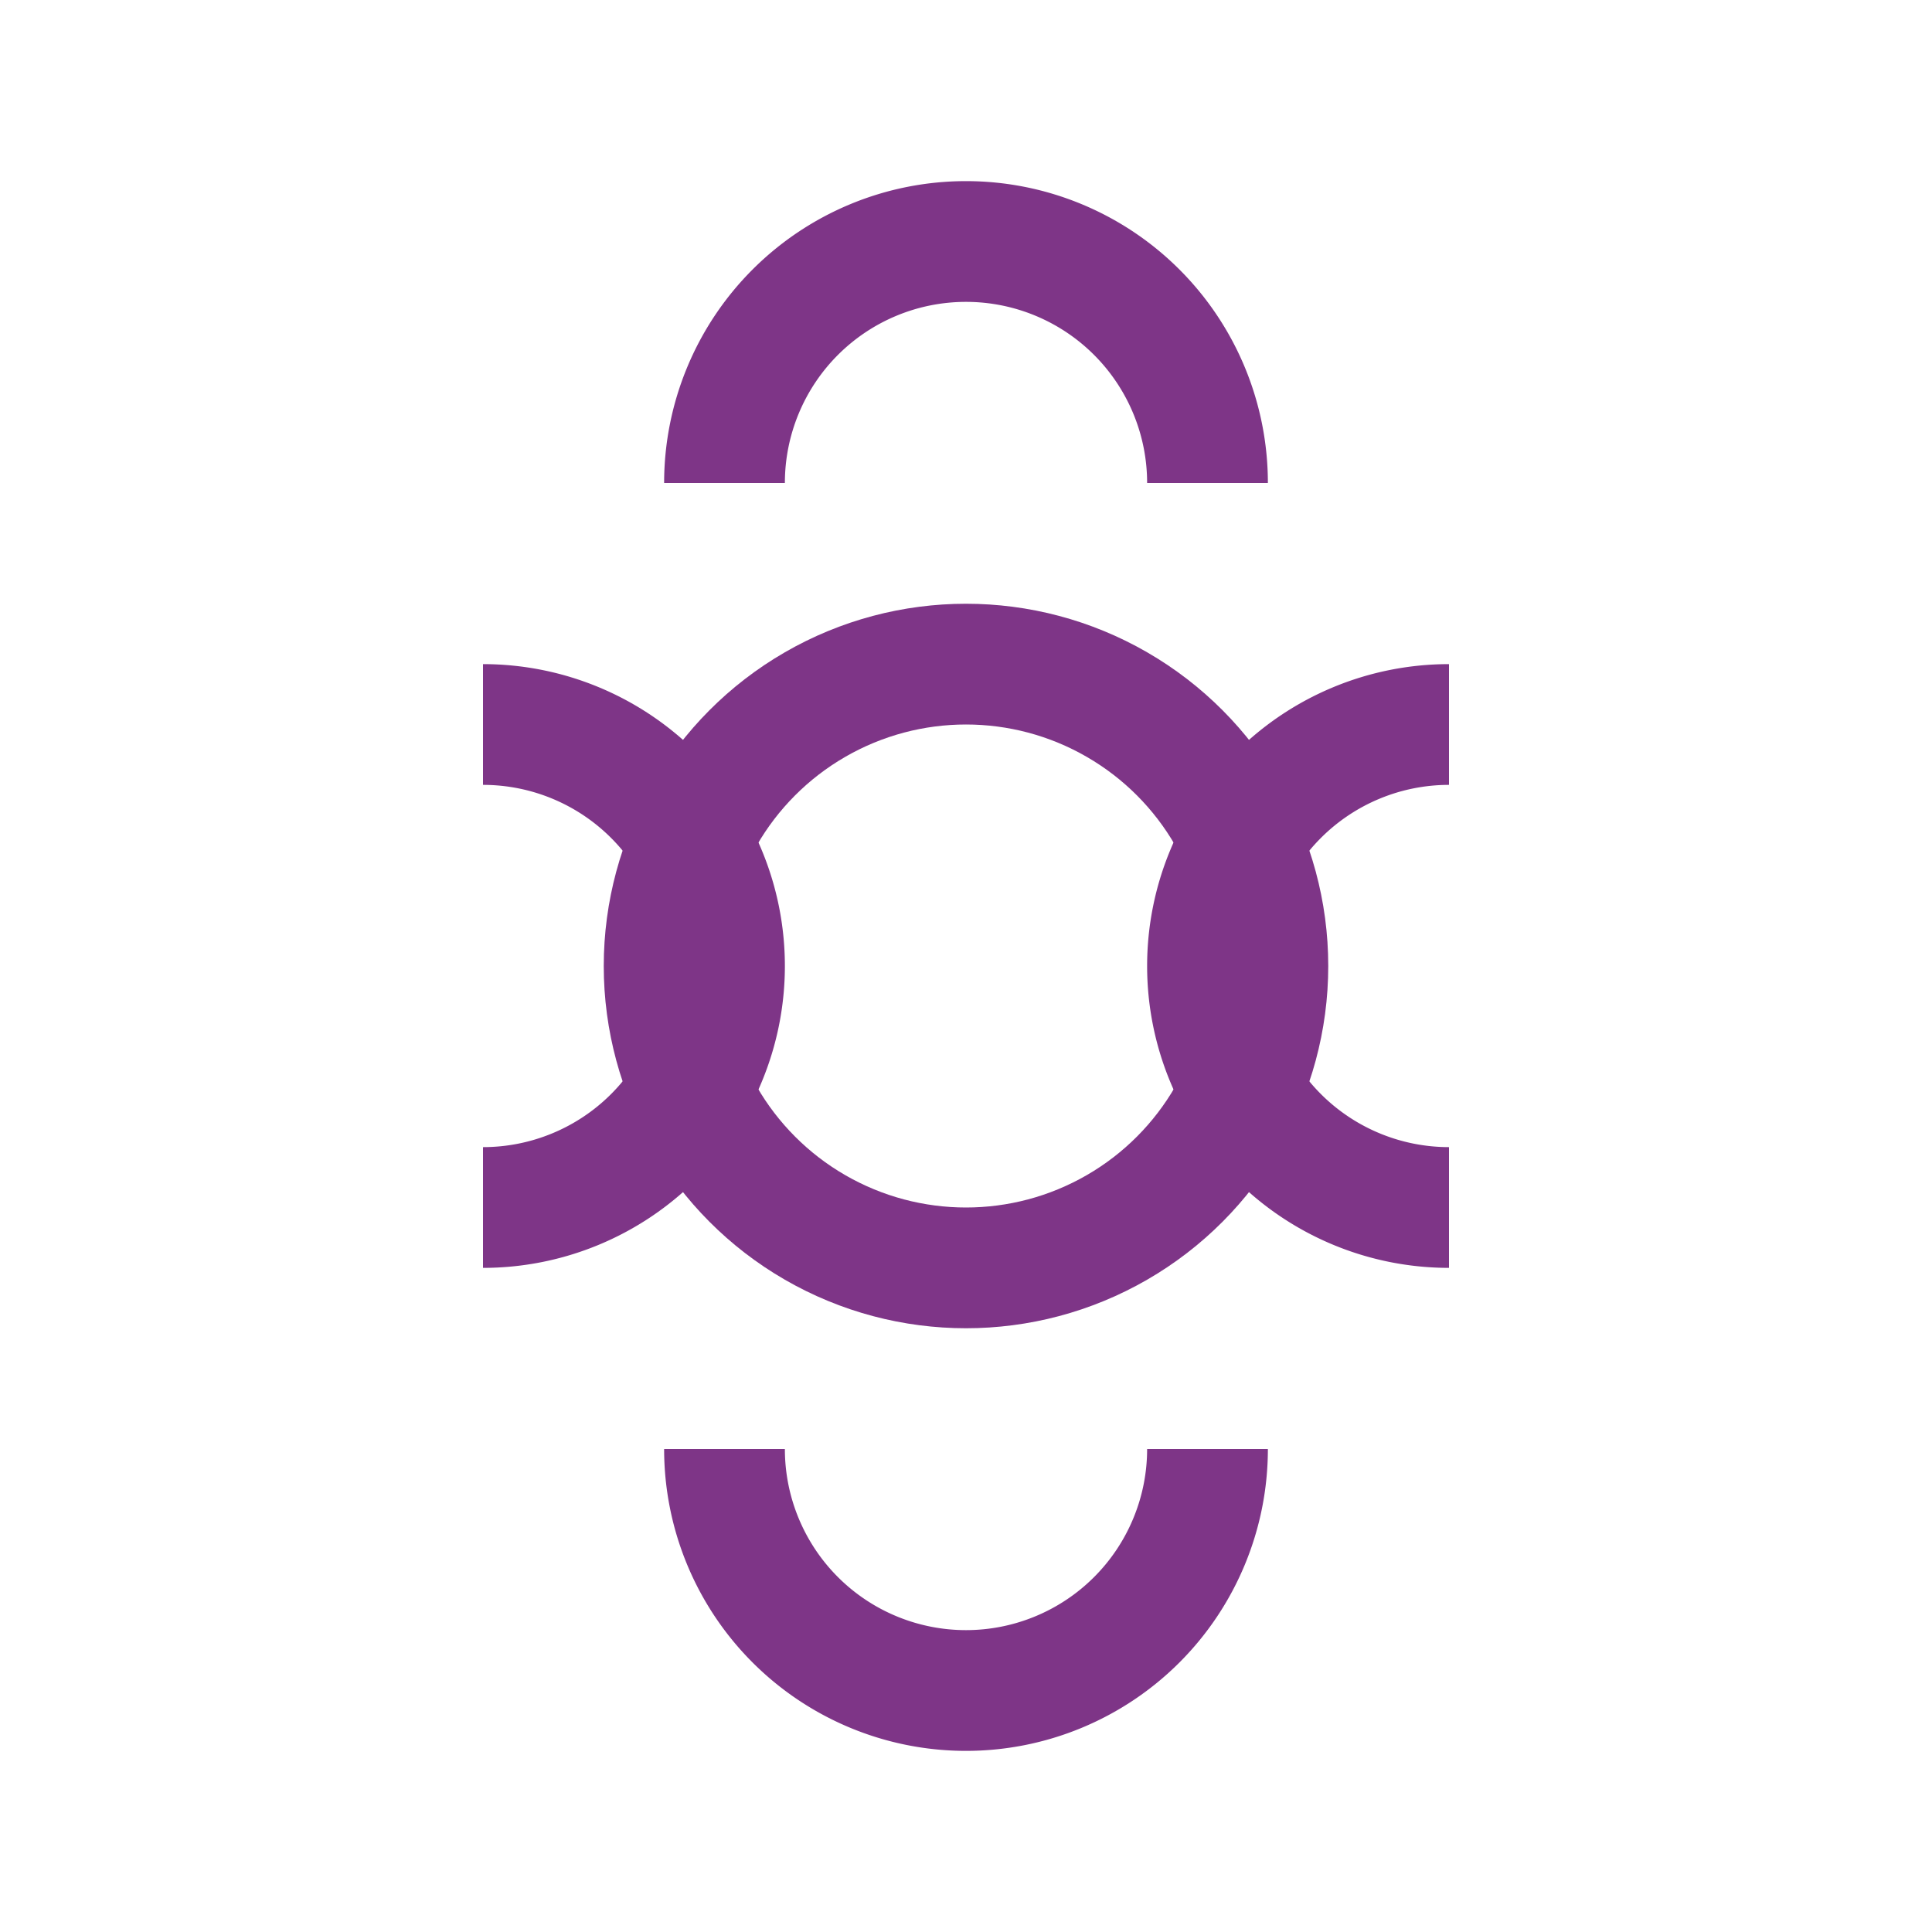
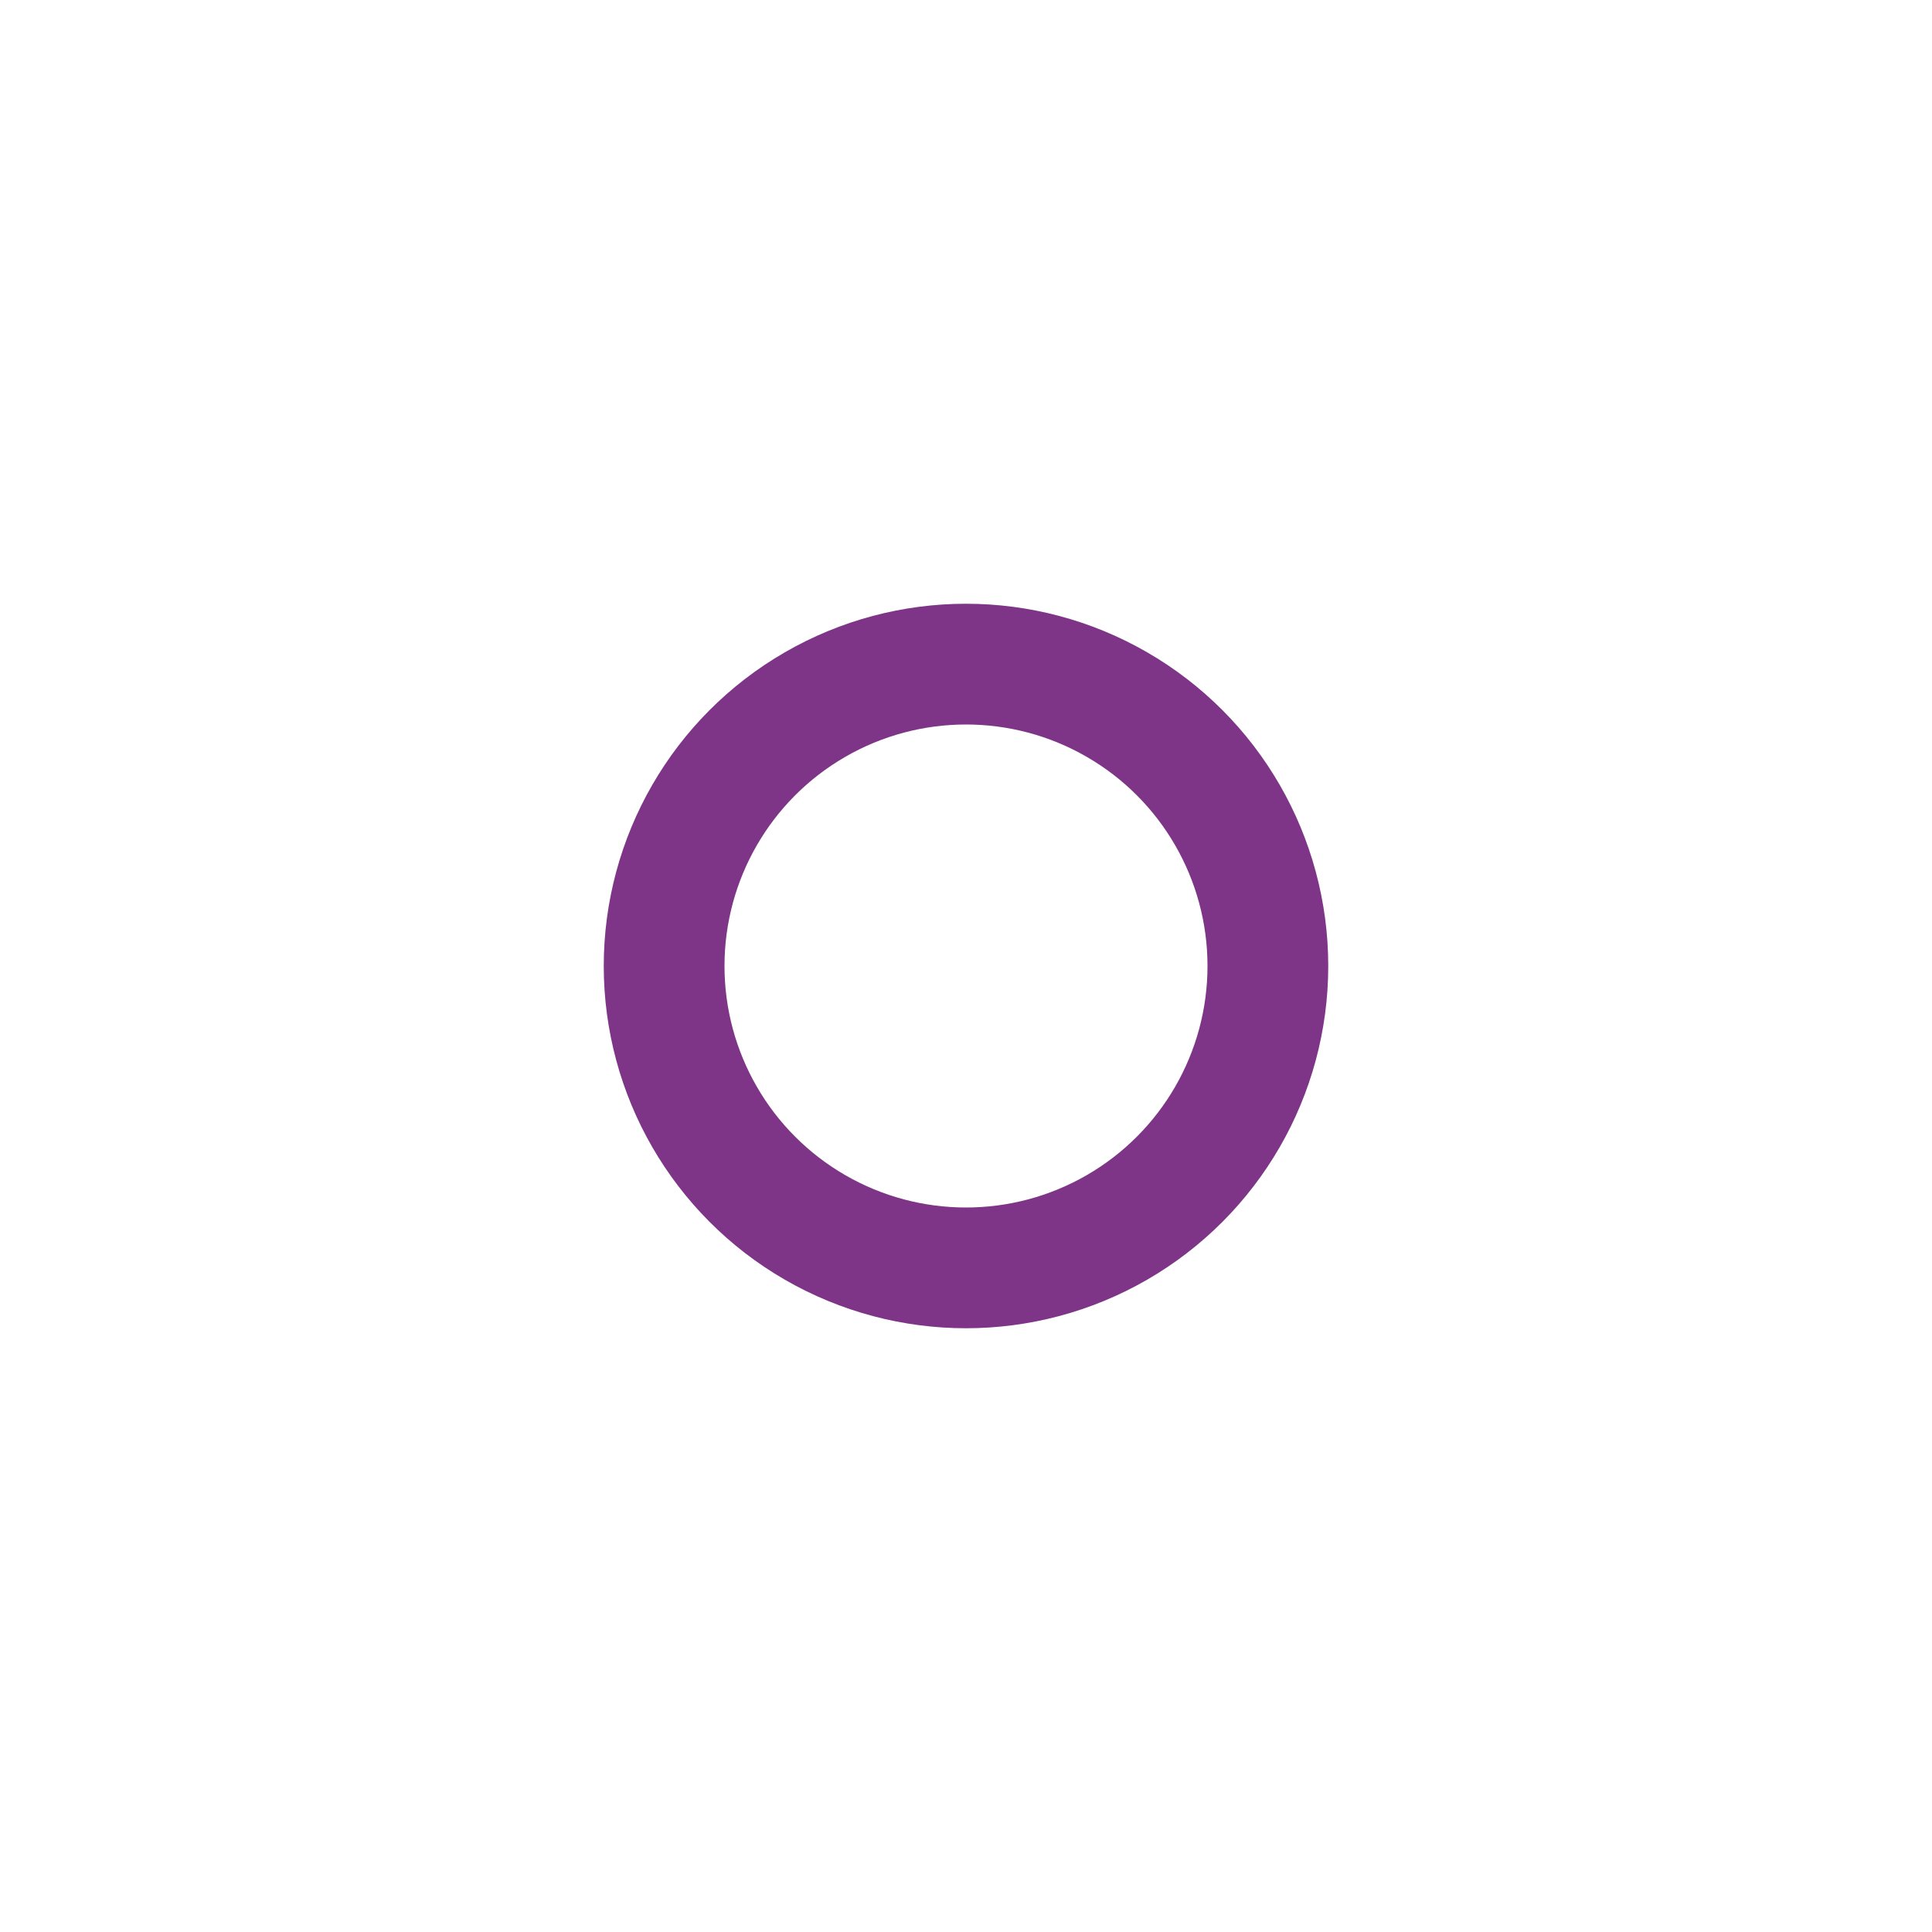
<svg xmlns="http://www.w3.org/2000/svg" width="32" height="32" viewBox="0 0 32 32">
  <g fill="none" stroke="#7E3587" stroke-width="2">
    <circle cx="16" cy="16" r="5" />
-     <path d="M12 8a4 4 0 1 1 8 0M8 12a4 4 0 1 1 0 8M20 24a4 4 0 1 1-8 0M24 20a4 4 0 1 1 0-8" />
  </g>
</svg>